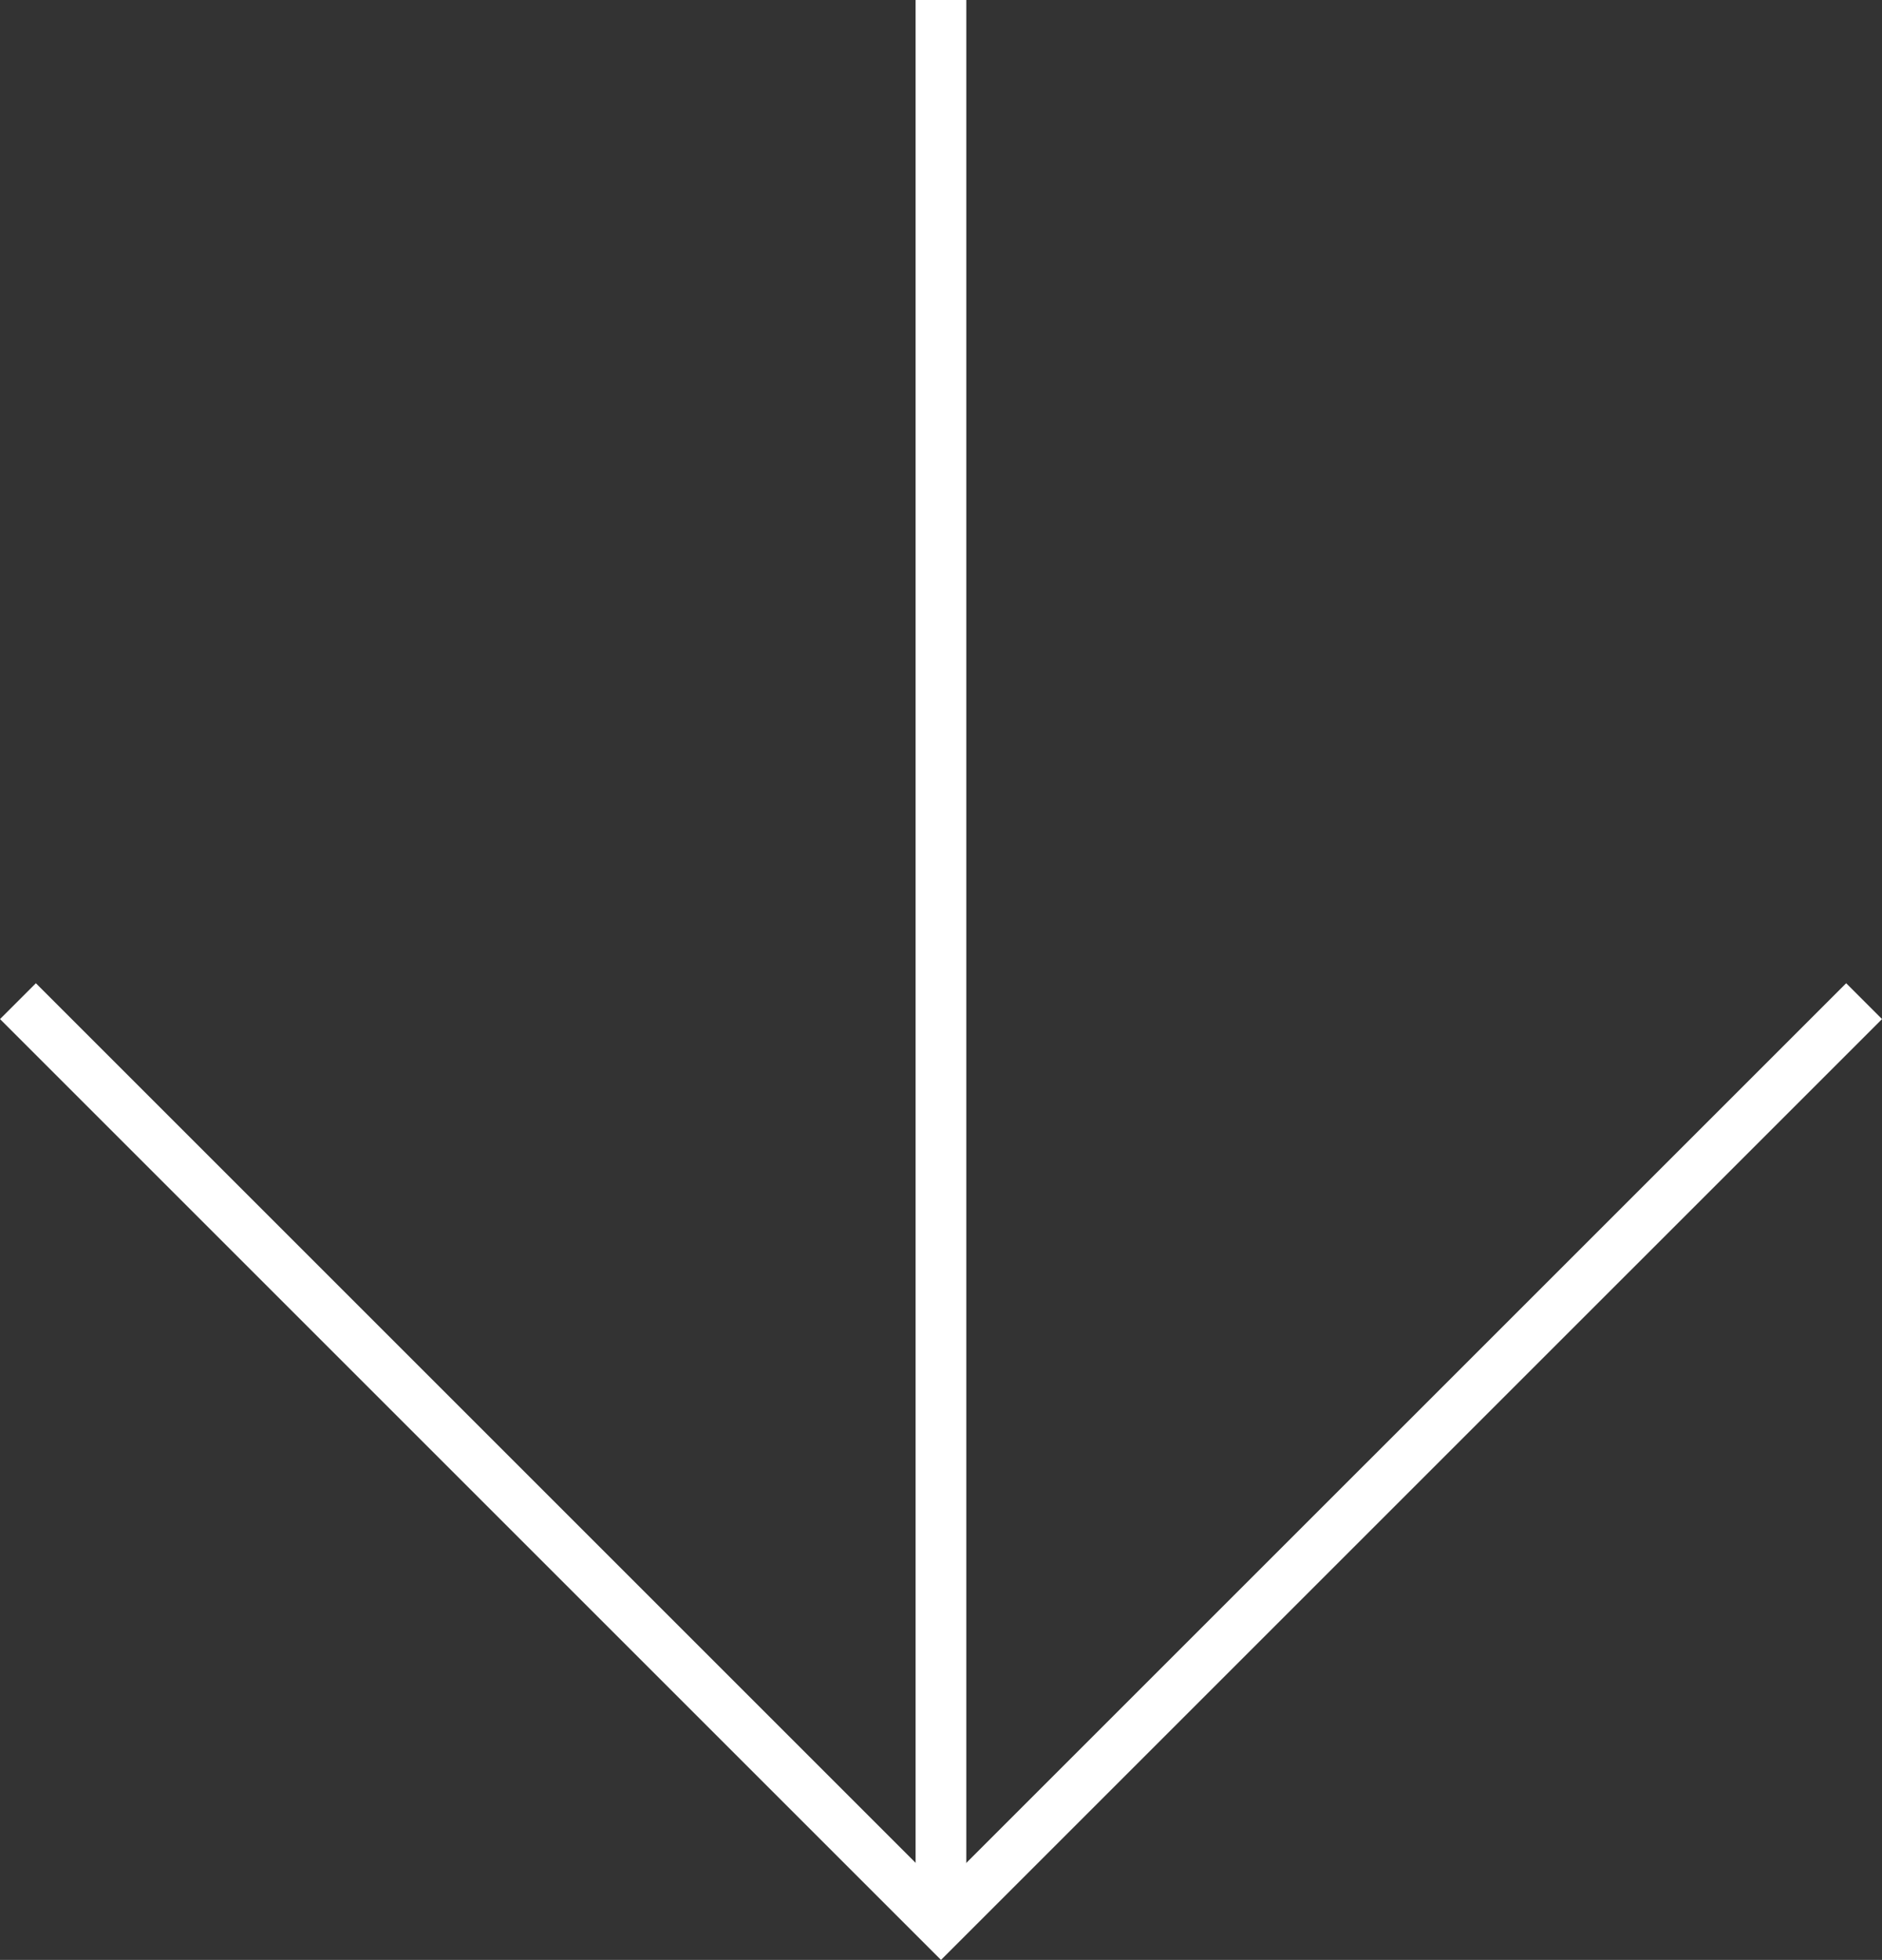
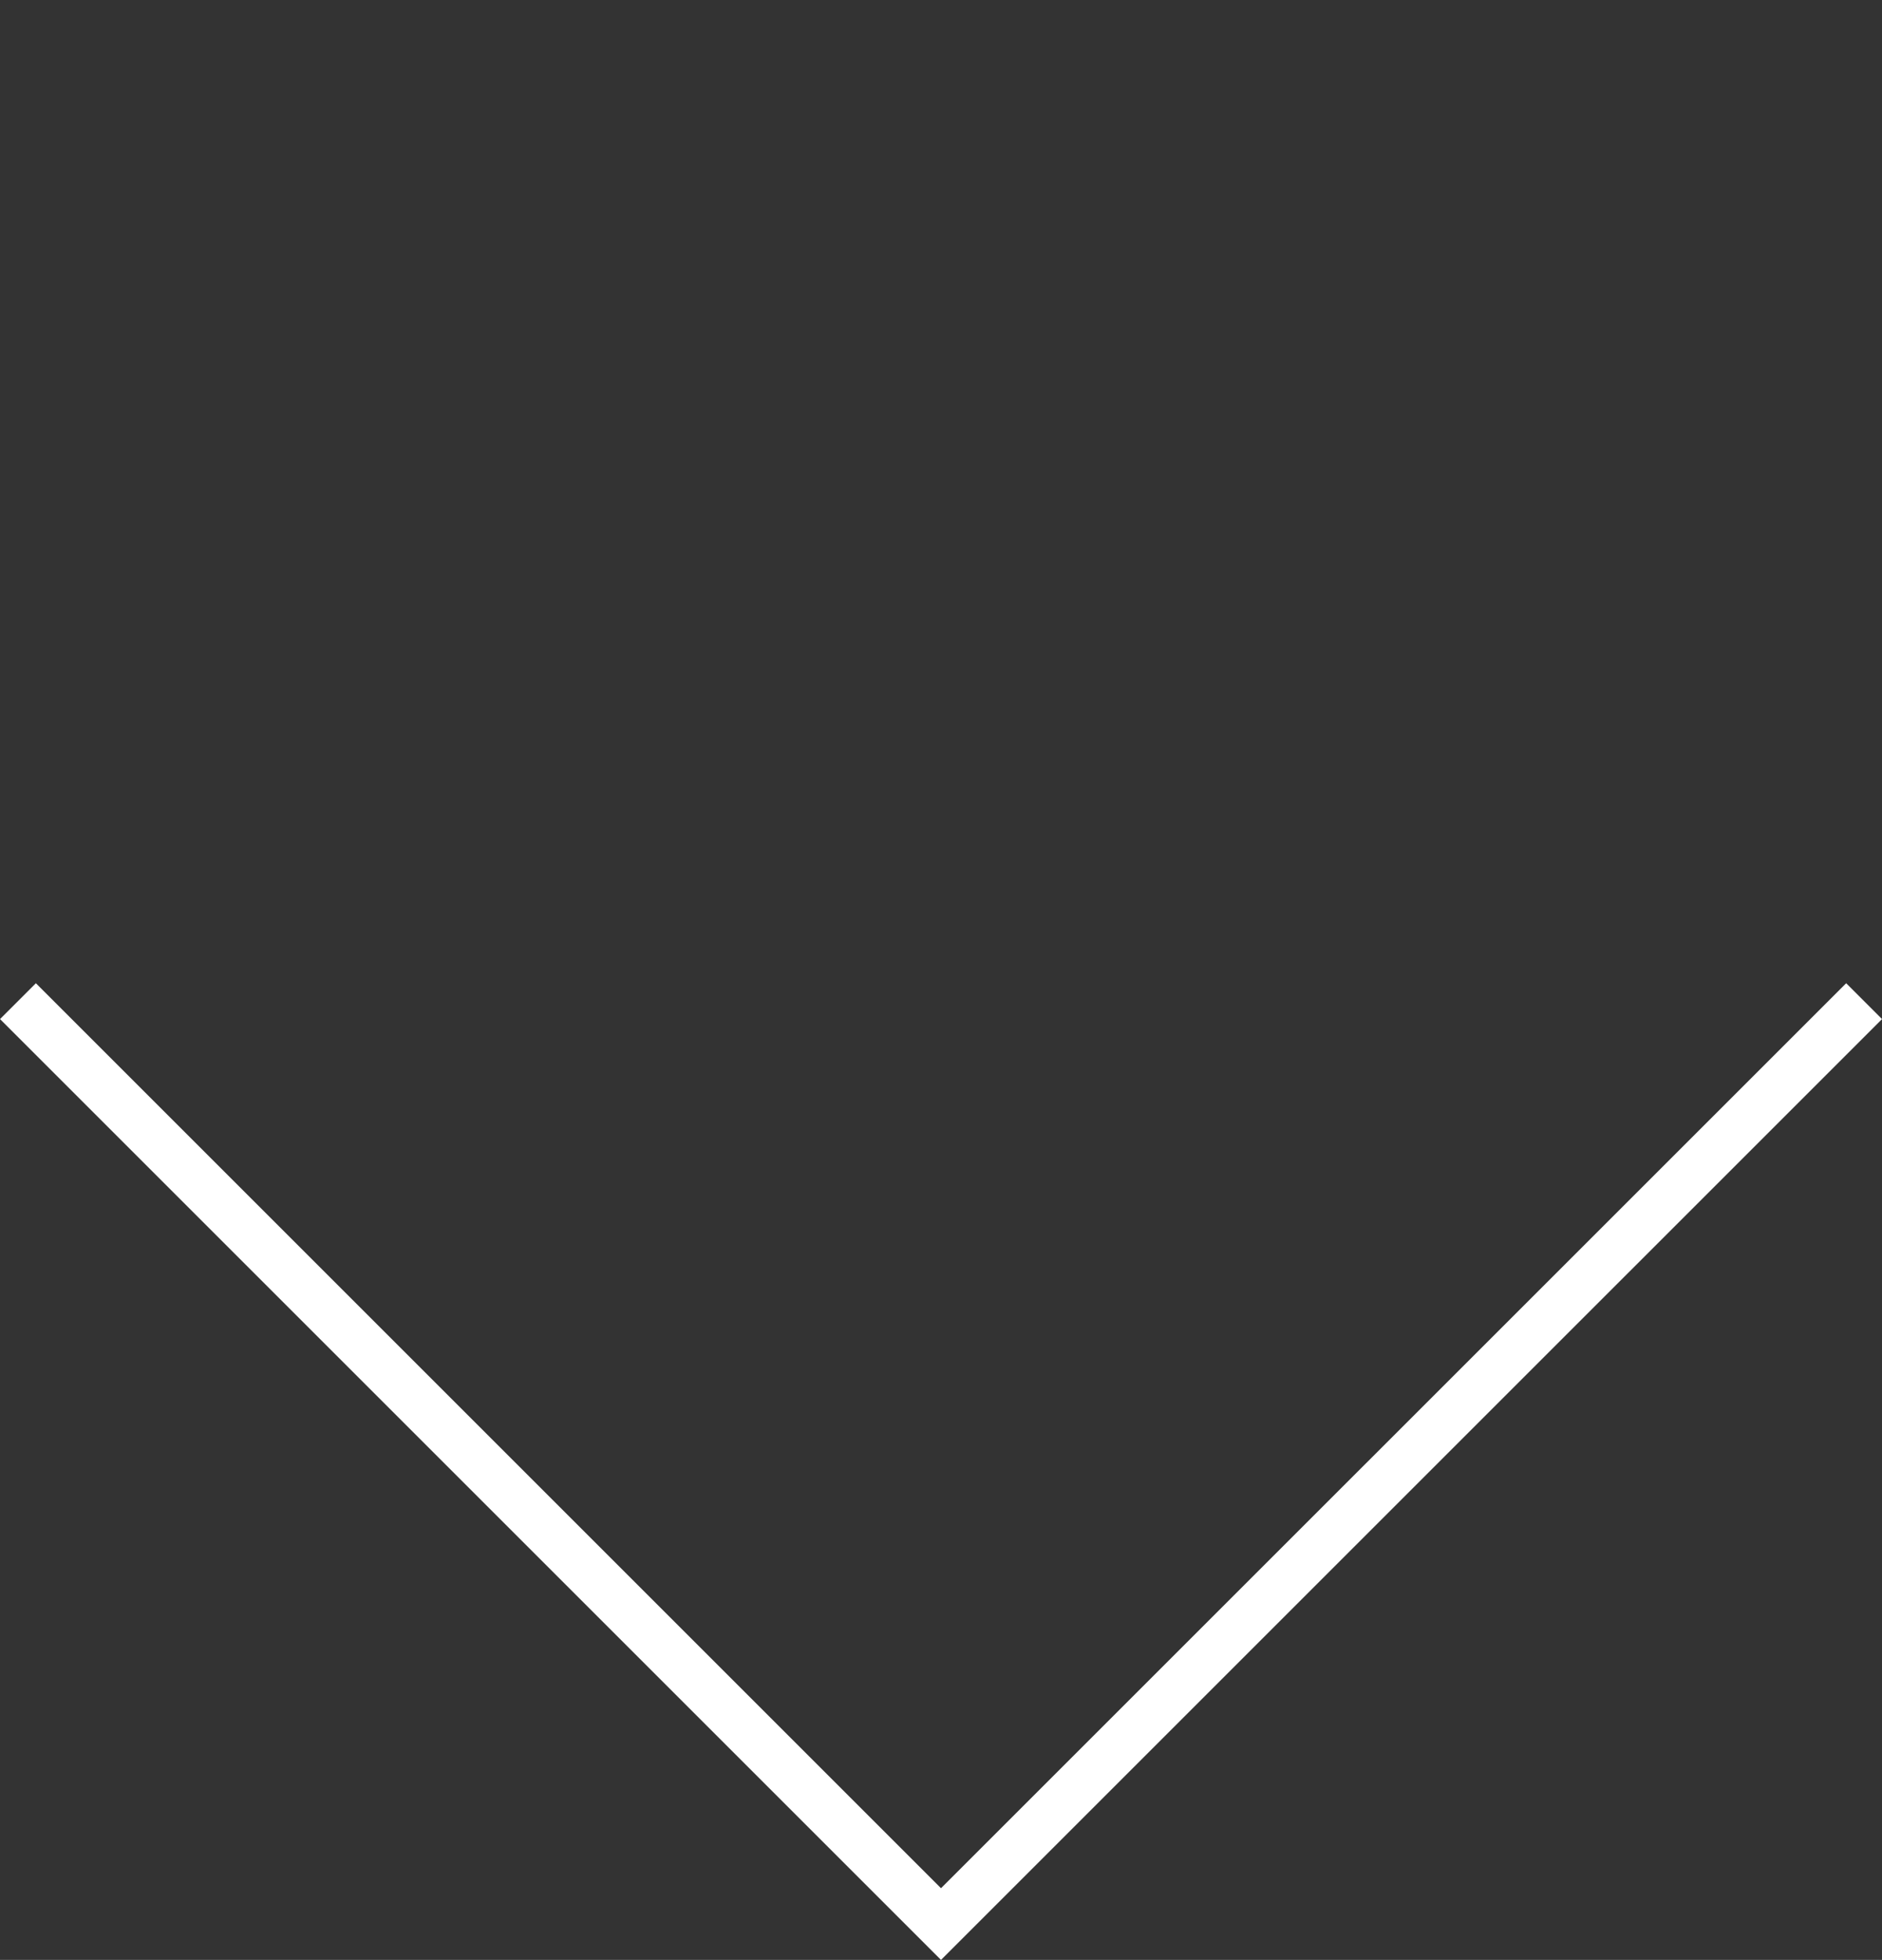
<svg xmlns="http://www.w3.org/2000/svg" width="37.416" height="38.971" viewBox="0 0 37.416 38.971">
  <rect x="0" y="0" width="37.416" height="38.971" fill="#333333" stroke="none" />
  <g id="Group_121" data-name="Group 121" transform="translate(-7912.74 -1722.278)">
-     <line id="Line_30" data-name="Line 30" y2="38.258" transform="translate(7931.447 1722.278)" fill="none" stroke="#fff" stroke-miterlimit="10" stroke-width="1.008" />
    <path id="Path_3886" data-name="Path 3886" d="M7949.8,1742.185l-18.352,18.351-18.351-18.351" fill="none" stroke="#fff" stroke-miterlimit="10" stroke-width="1.008" />
  </g>
</svg>